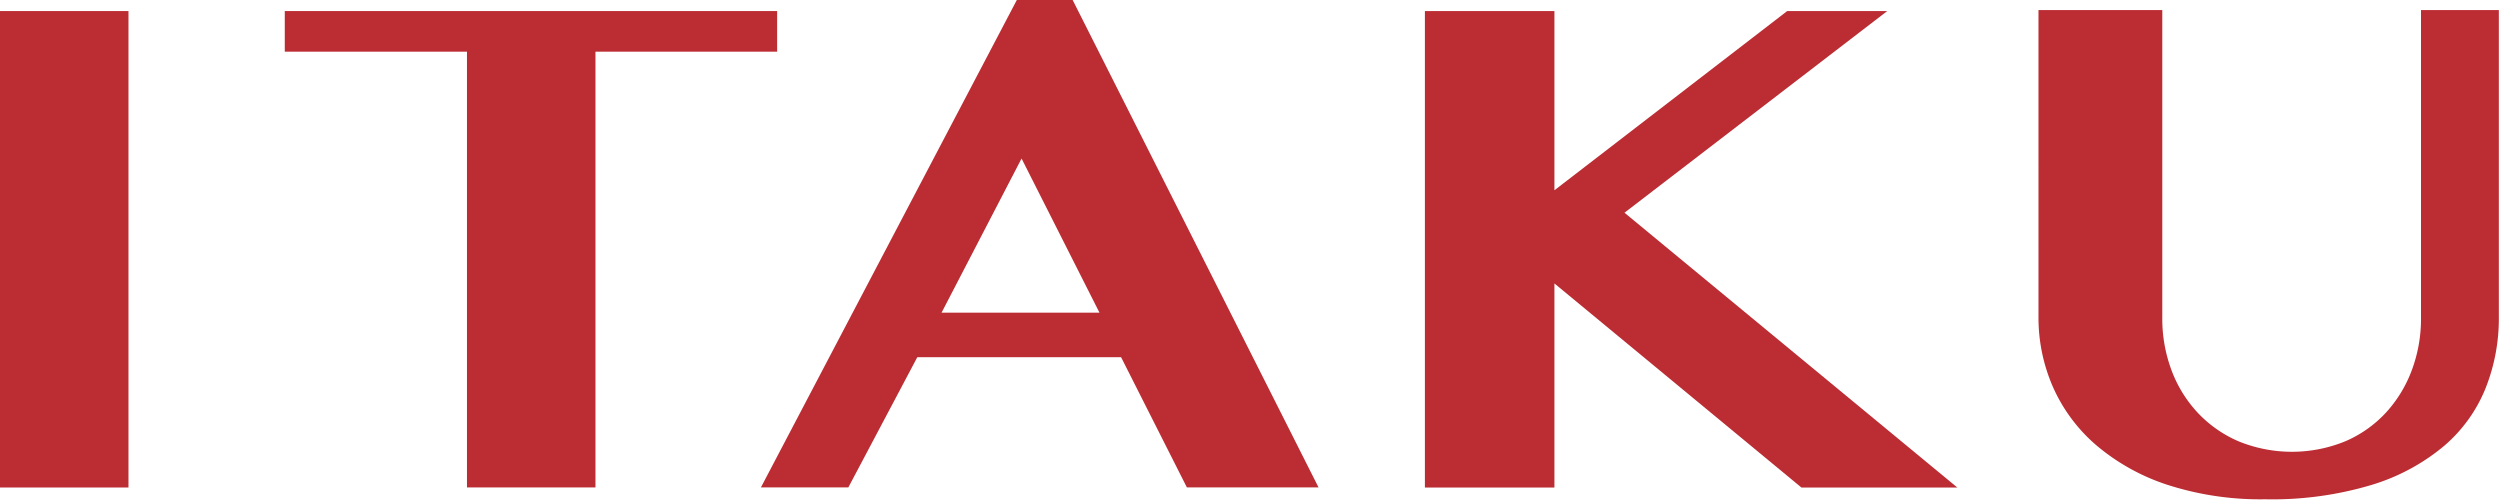
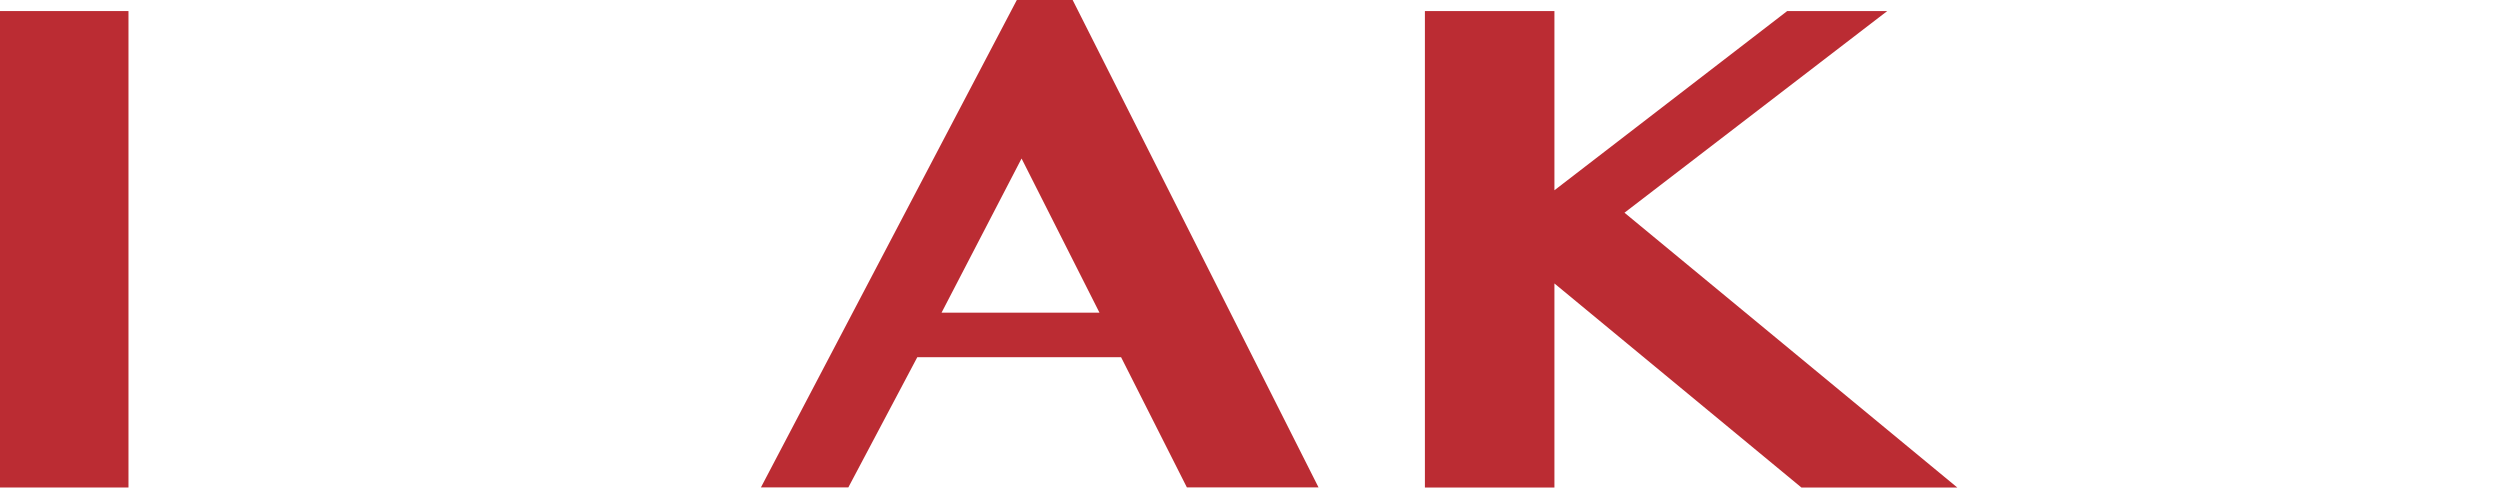
<svg xmlns="http://www.w3.org/2000/svg" id="グループ_59290" data-name="グループ 59290" width="179" height="36" viewBox="0 0 179 36">
  <defs>
    <clipPath id="clip-path">
-       <rect id="長方形_24439" data-name="長方形 24439" width="178.84" height="36" fill="#bb2c33" />
-     </clipPath>
+       </clipPath>
  </defs>
  <rect id="長方形_24438" data-name="長方形 24438" width="9.199" height="34.113" transform="translate(0 0.792)" fill="#bb2c33" />
-   <path id="パス_21930" data-name="パス 21930" d="M23.714.921V3.829H36.759v31.2h9.2V3.829H58.967V.921Z" transform="translate(-3.324 -0.129)" fill="#bb2c33" />
  <path id="パス_21931" data-name="パス 21931" d="M85.448,11.349l5.58,11.04H79.718ZM85.109,0,66.785,34.9h6.259l4.939-9.326H92.573L97.286,34.9h9.426L89.106,0Z" transform="translate(-12.304 0)" fill="#bb2c33" />
  <path id="パス_21932" data-name="パス 21932" d="M150.922.921,134.256,13.752V.921h-9.274V35.034h9.274V20.424l17.683,14.61H163.1L139.272,15.36,158.085.921Z" transform="translate(-22.959 -0.129)" fill="#bb2c33" />
  <g id="グループ_59164" data-name="グループ 59164" transform="translate(0.16 0)">
    <g id="グループ_59163" data-name="グループ 59163" clip-path="url(#clip-path)">
-       <path id="パス_21933" data-name="パス 21933" d="M176.872.921h8.865V22.955a10.516,10.516,0,0,0,.651,3.73,9.124,9.124,0,0,0,1.863,3.042,8.742,8.742,0,0,0,2.93,2.063,10.1,10.1,0,0,0,7.672,0,8.562,8.562,0,0,0,2.912-2.063,9.271,9.271,0,0,0,1.845-3.042,10.5,10.5,0,0,0,.651-3.73V.921h5.573V22.955a13.5,13.5,0,0,1-.941,5.019,10.681,10.681,0,0,1-2.967,4.142,14.7,14.7,0,0,1-5.193,2.8,24.745,24.745,0,0,1-7.616,1.031,21.674,21.674,0,0,1-7-1.031,15.127,15.127,0,0,1-5.083-2.819,11.766,11.766,0,0,1-3.112-4.16,12.345,12.345,0,0,1-1.049-5.052Z" transform="translate(-31.077 -0.199)" fill="#bb2c33" />
-     </g>
+       </g>
  </g>
</svg>